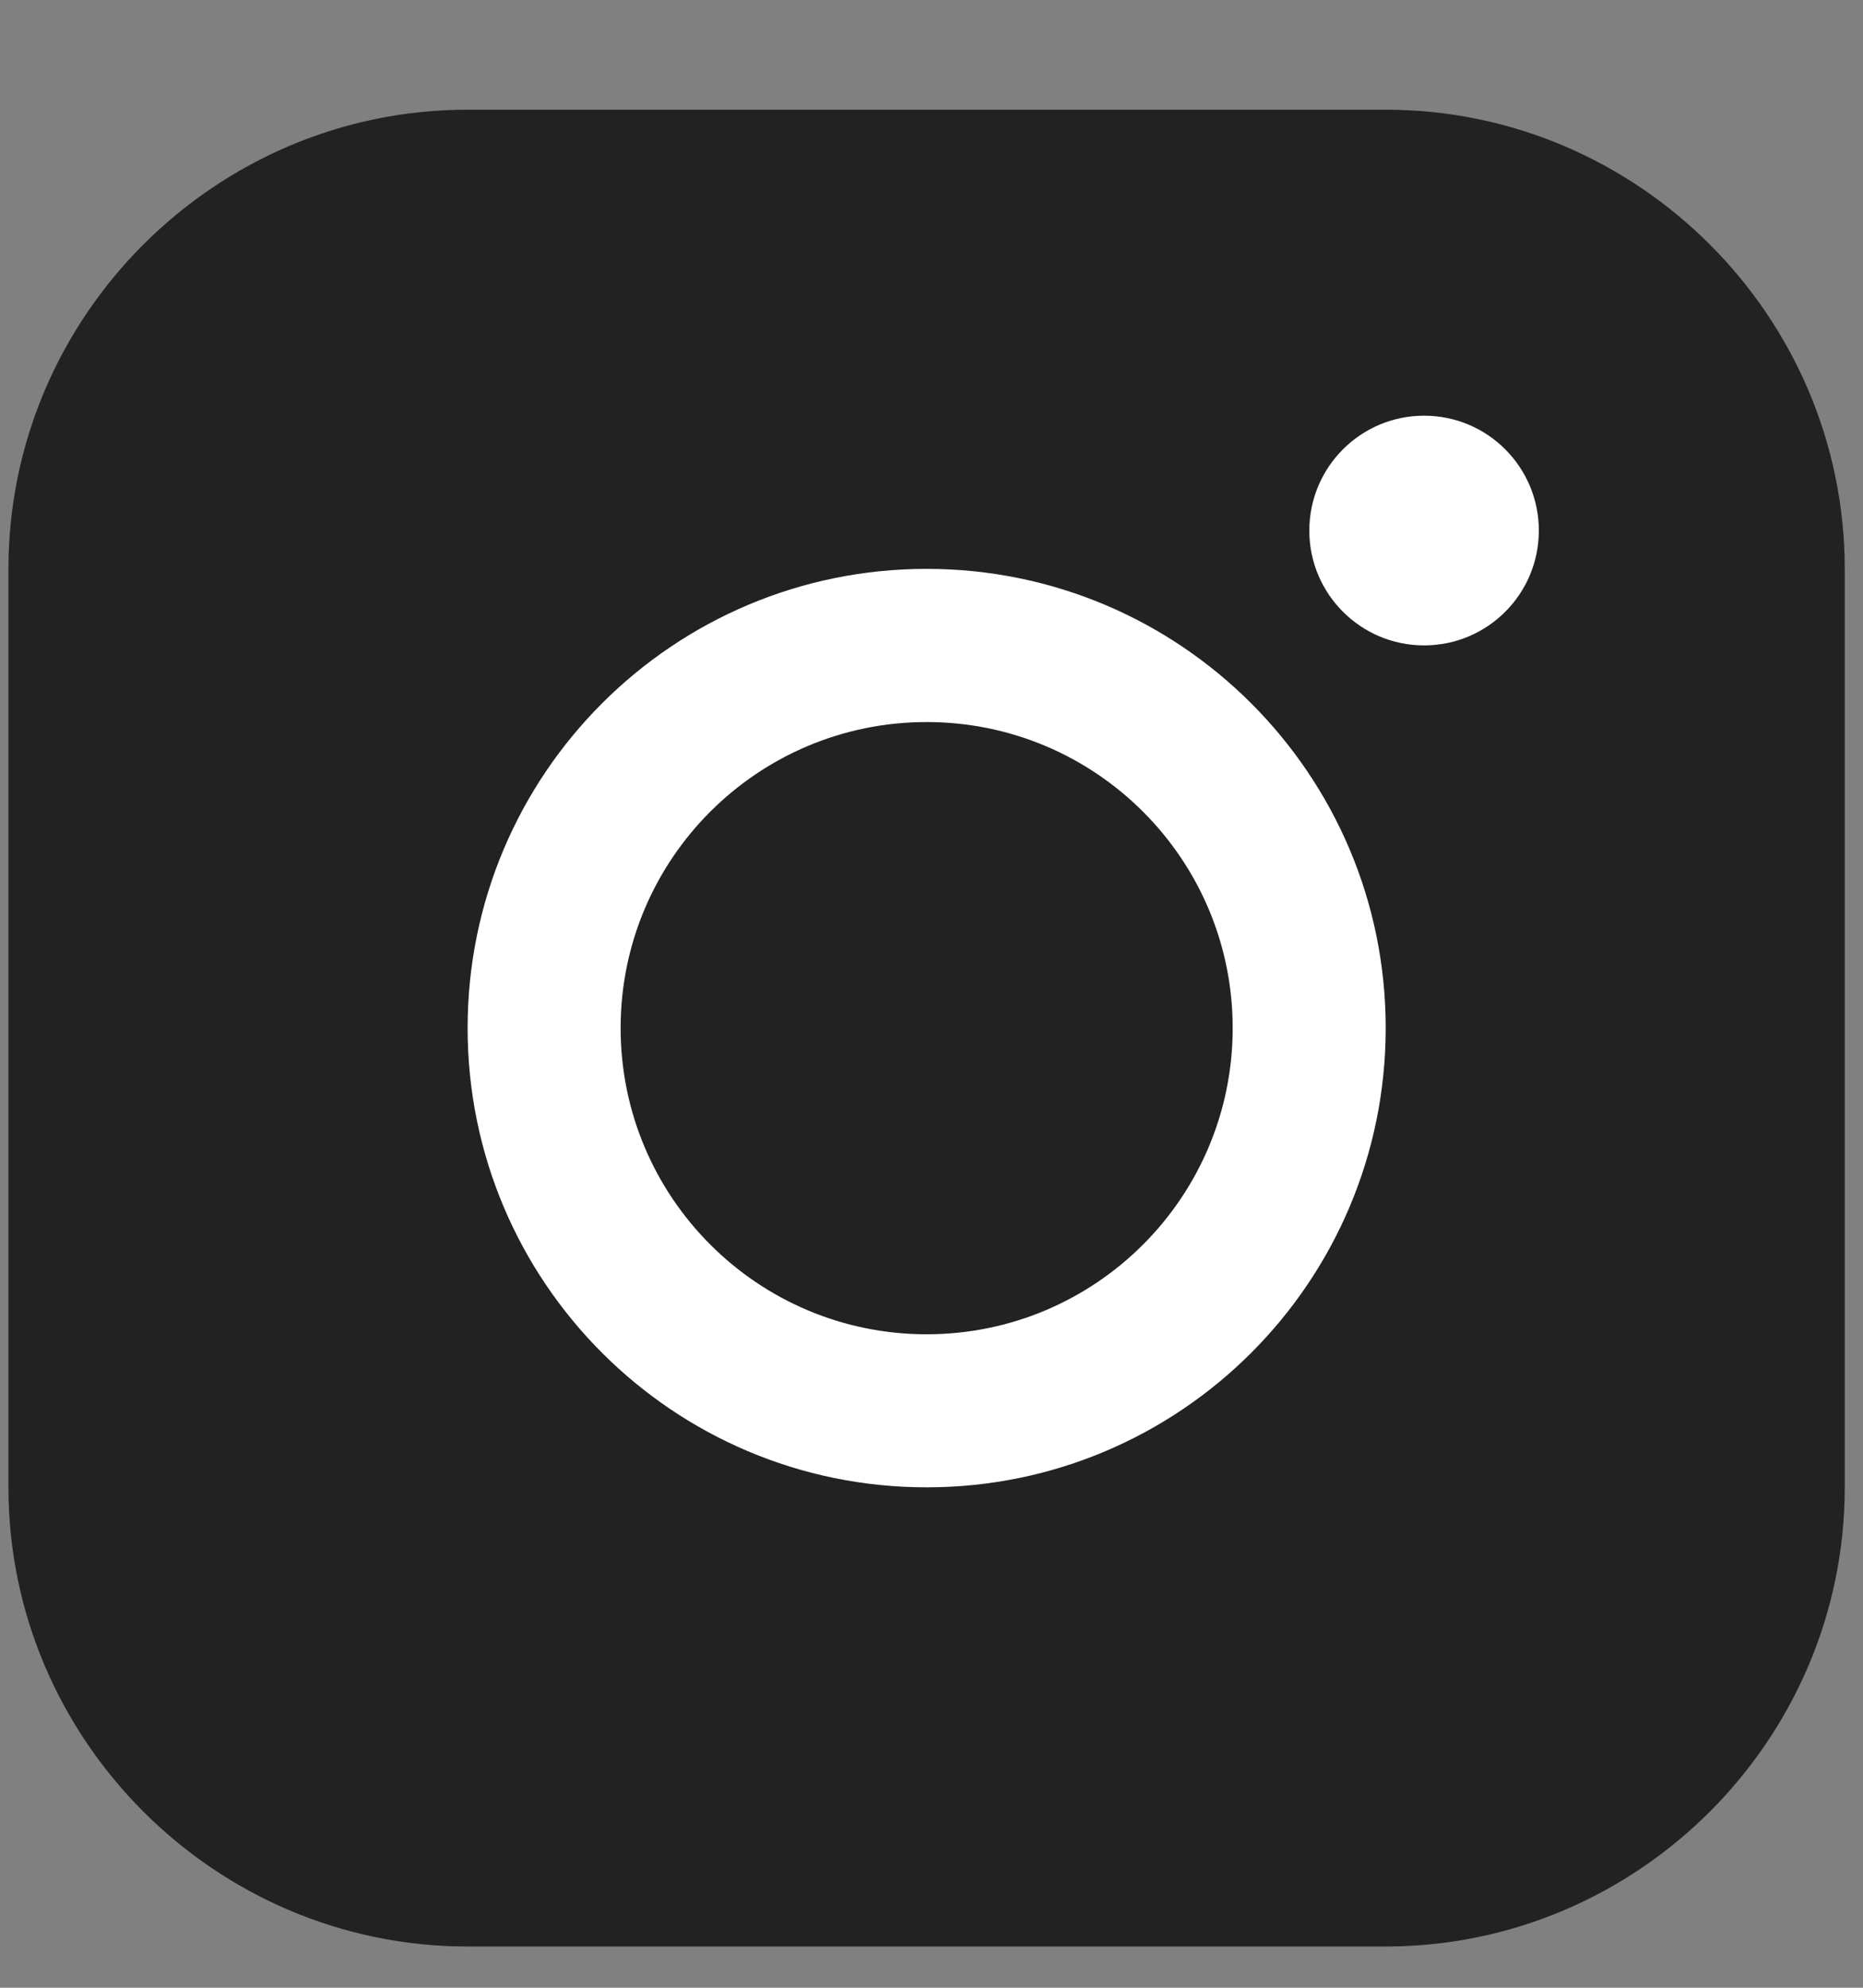
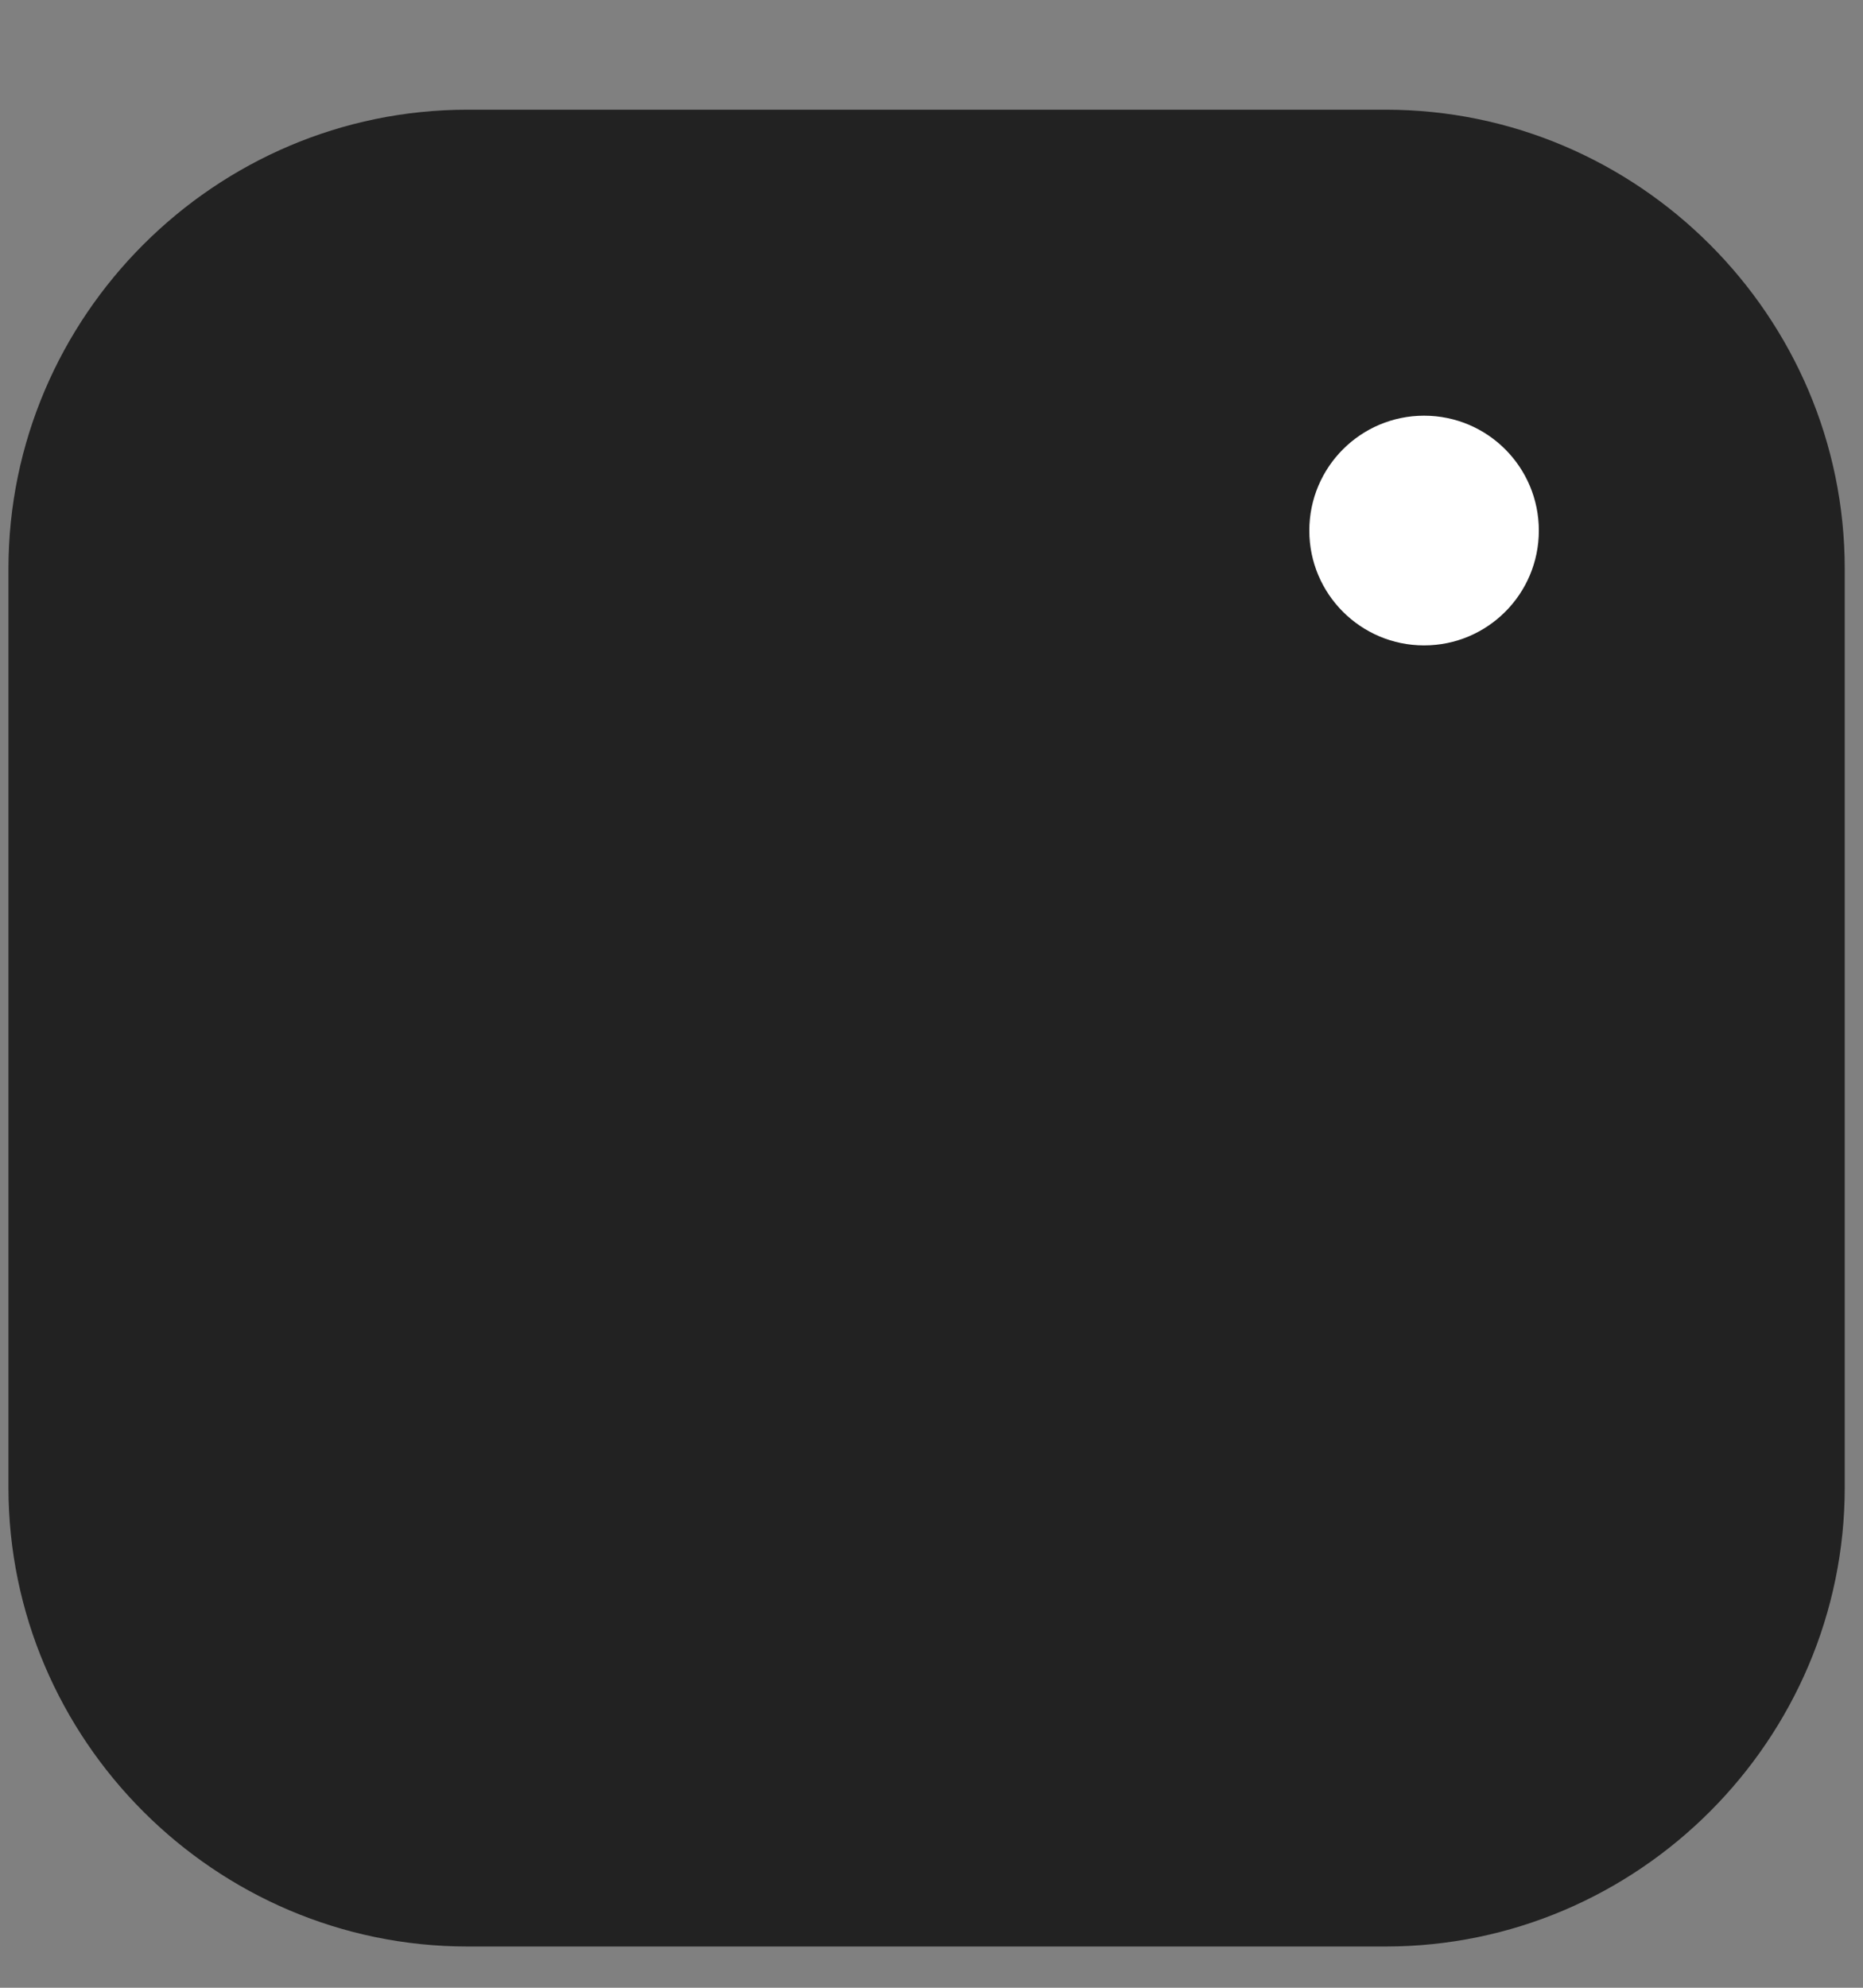
<svg xmlns="http://www.w3.org/2000/svg" width="15" height="16" viewBox="0 0 15 16" fill="none">
  <rect x="0" y="0" width="15" height="16" fill="#808080" stroke="none" />
  <path d="M11.157 0.883H3.764C1.732 0.883 0.068 2.546 0.068 4.579V11.972C0.068 14.004 1.732 15.668 3.764 15.668H11.157C13.19 15.668 14.853 14.004 14.853 11.972V4.579C14.853 2.546 13.19 0.883 11.157 0.883ZM13.621 11.972C13.621 13.33 12.516 14.436 11.157 14.436H3.764C2.406 14.436 1.3 13.33 1.3 11.971V4.579C1.3 3.22 2.406 2.115 3.764 2.115H11.157C12.516 2.115 13.621 3.22 13.621 4.579V11.972V11.972Z" fill="#222222" />
  <rect x="0.667" y="1.815" width="13.311" height="13.099" rx="2" fill="#222222" />
  <path d="M11.466 5.195C11.977 5.195 12.39 4.781 12.39 4.271C12.39 3.76 11.977 3.346 11.466 3.346C10.956 3.346 10.542 3.76 10.542 4.271C10.542 4.781 10.956 5.195 11.466 5.195Z" fill="white" />
-   <path d="M7.461 4.579C5.419 4.579 3.765 6.234 3.765 8.275C3.765 10.317 5.419 11.972 7.461 11.972C9.503 11.972 11.157 10.316 11.157 8.275C11.157 6.234 9.502 4.579 7.461 4.579V4.579ZM7.461 10.74C6.1 10.74 4.997 9.636 4.997 8.275C4.997 6.915 6.1 5.812 7.461 5.812C8.821 5.812 9.925 6.915 9.925 8.275C9.925 9.636 8.822 10.74 7.461 10.74Z" fill="white" />
</svg>